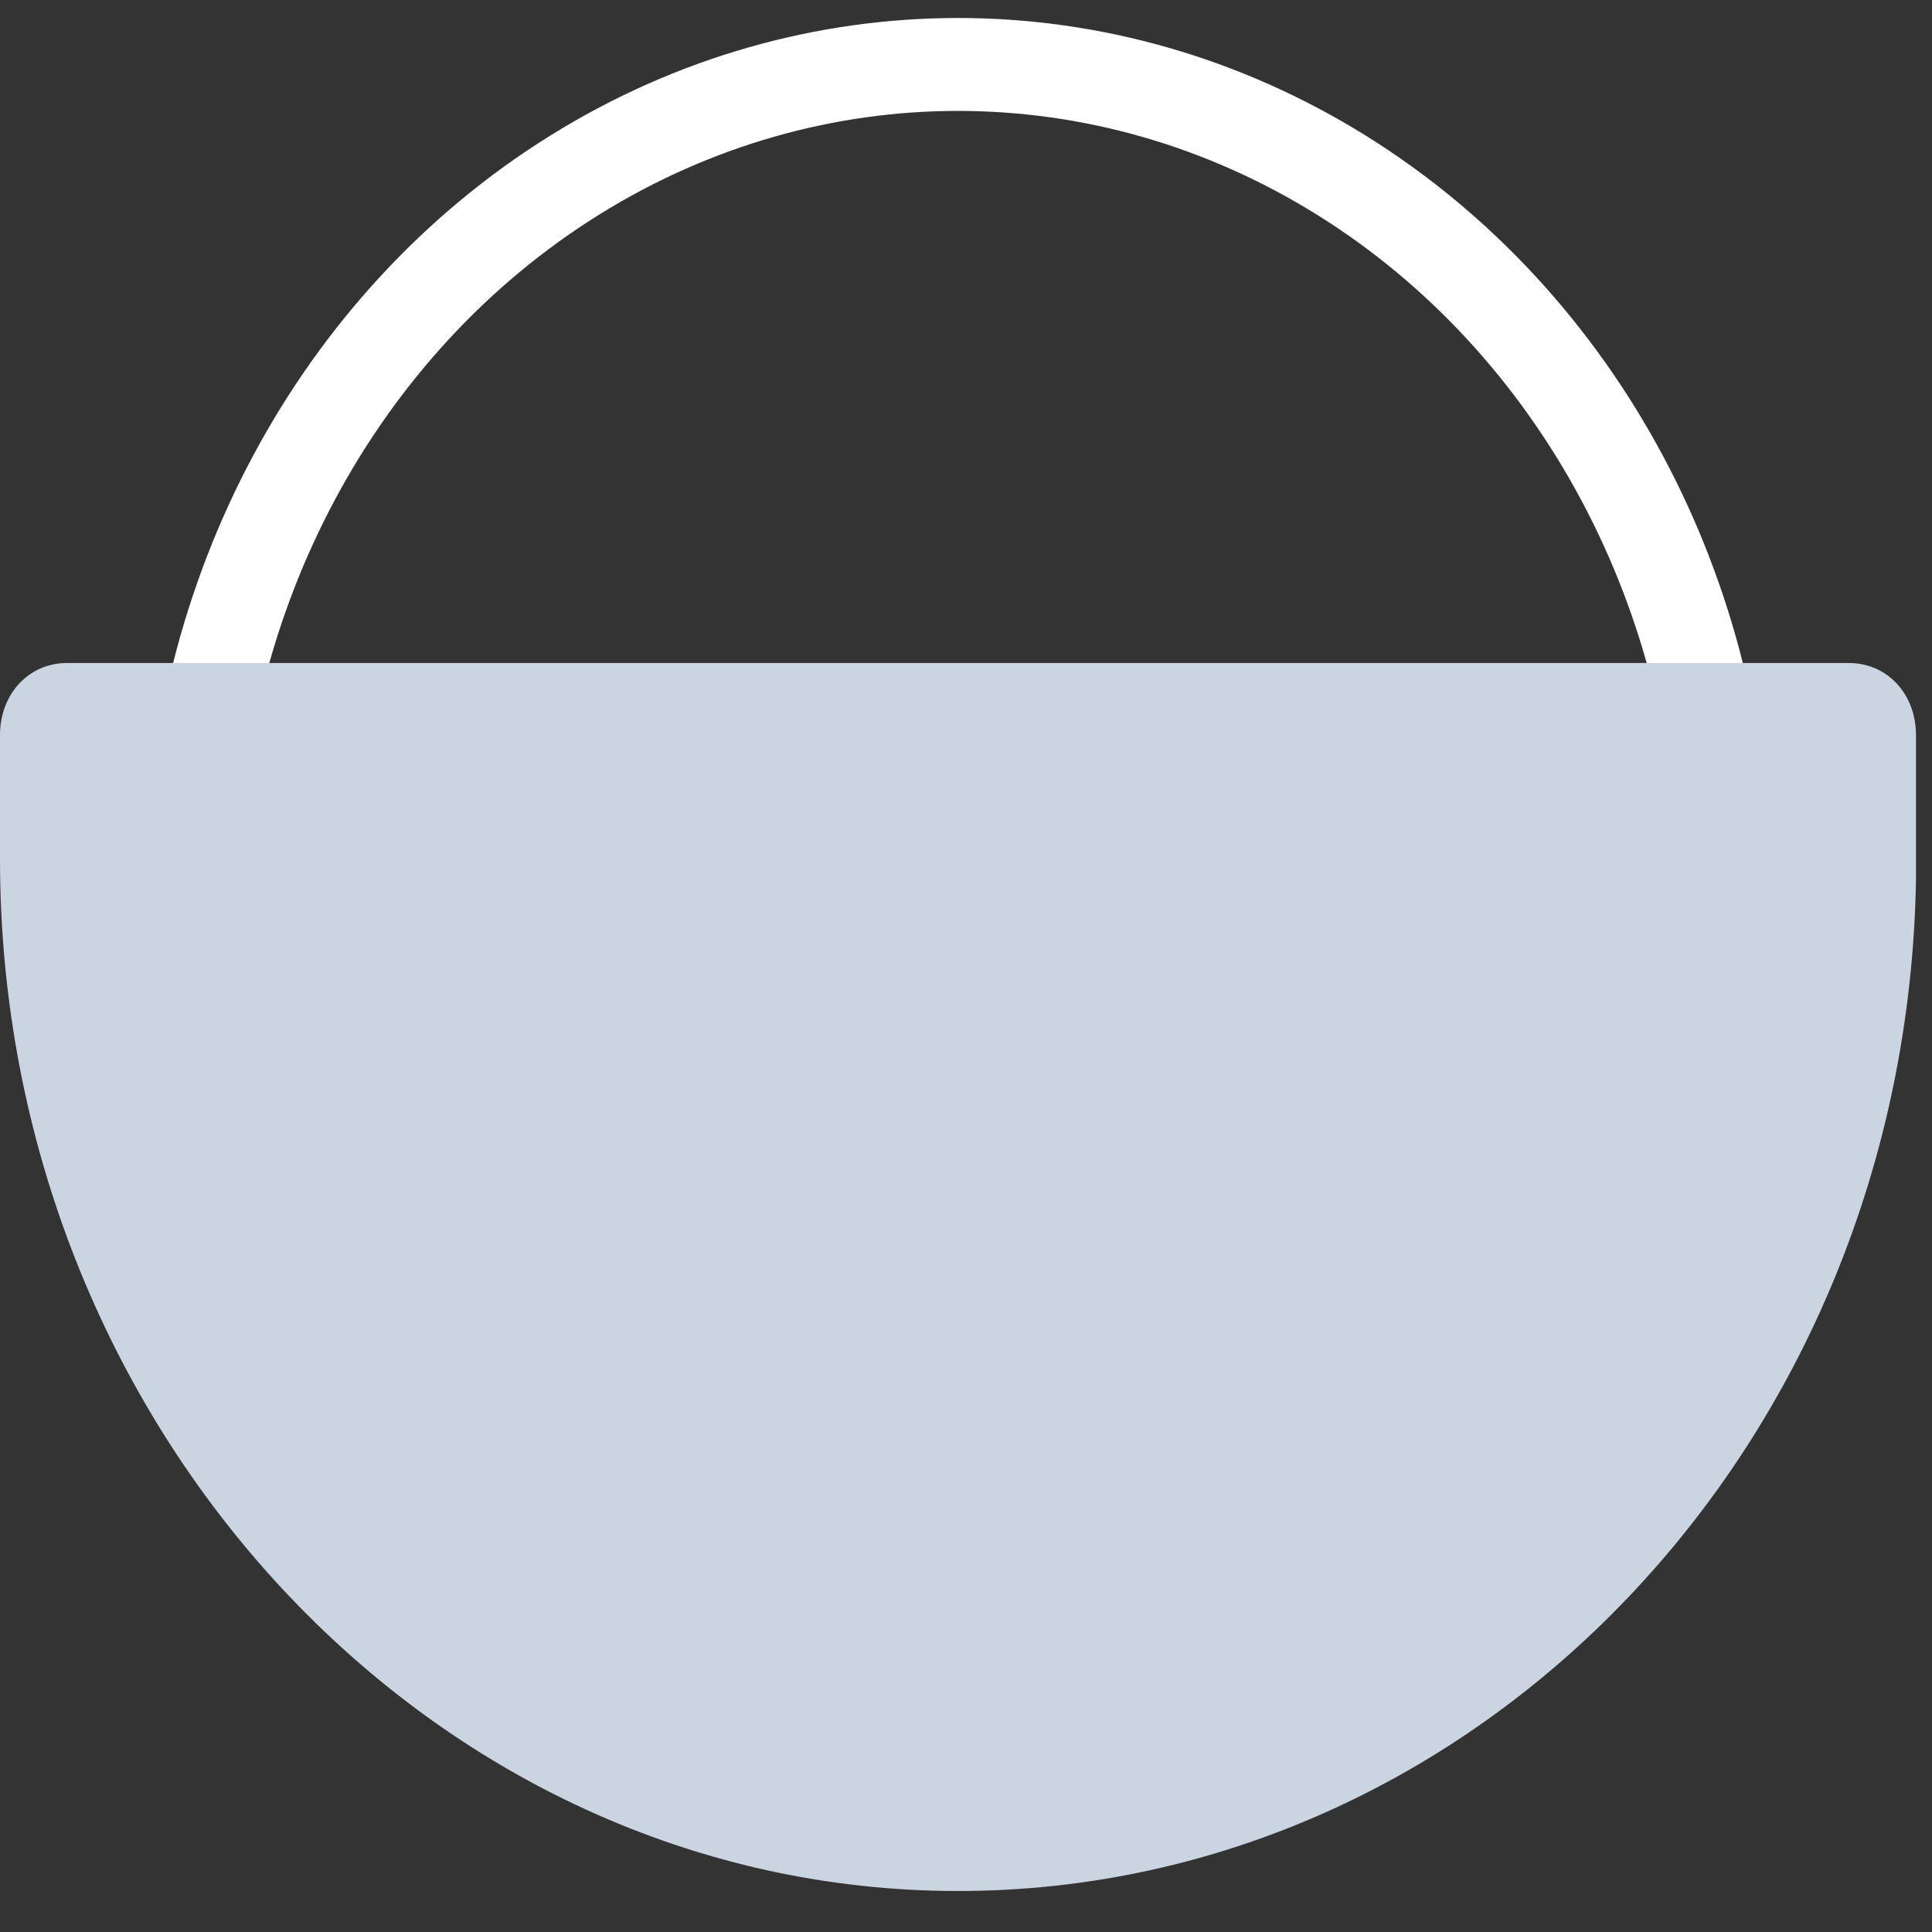
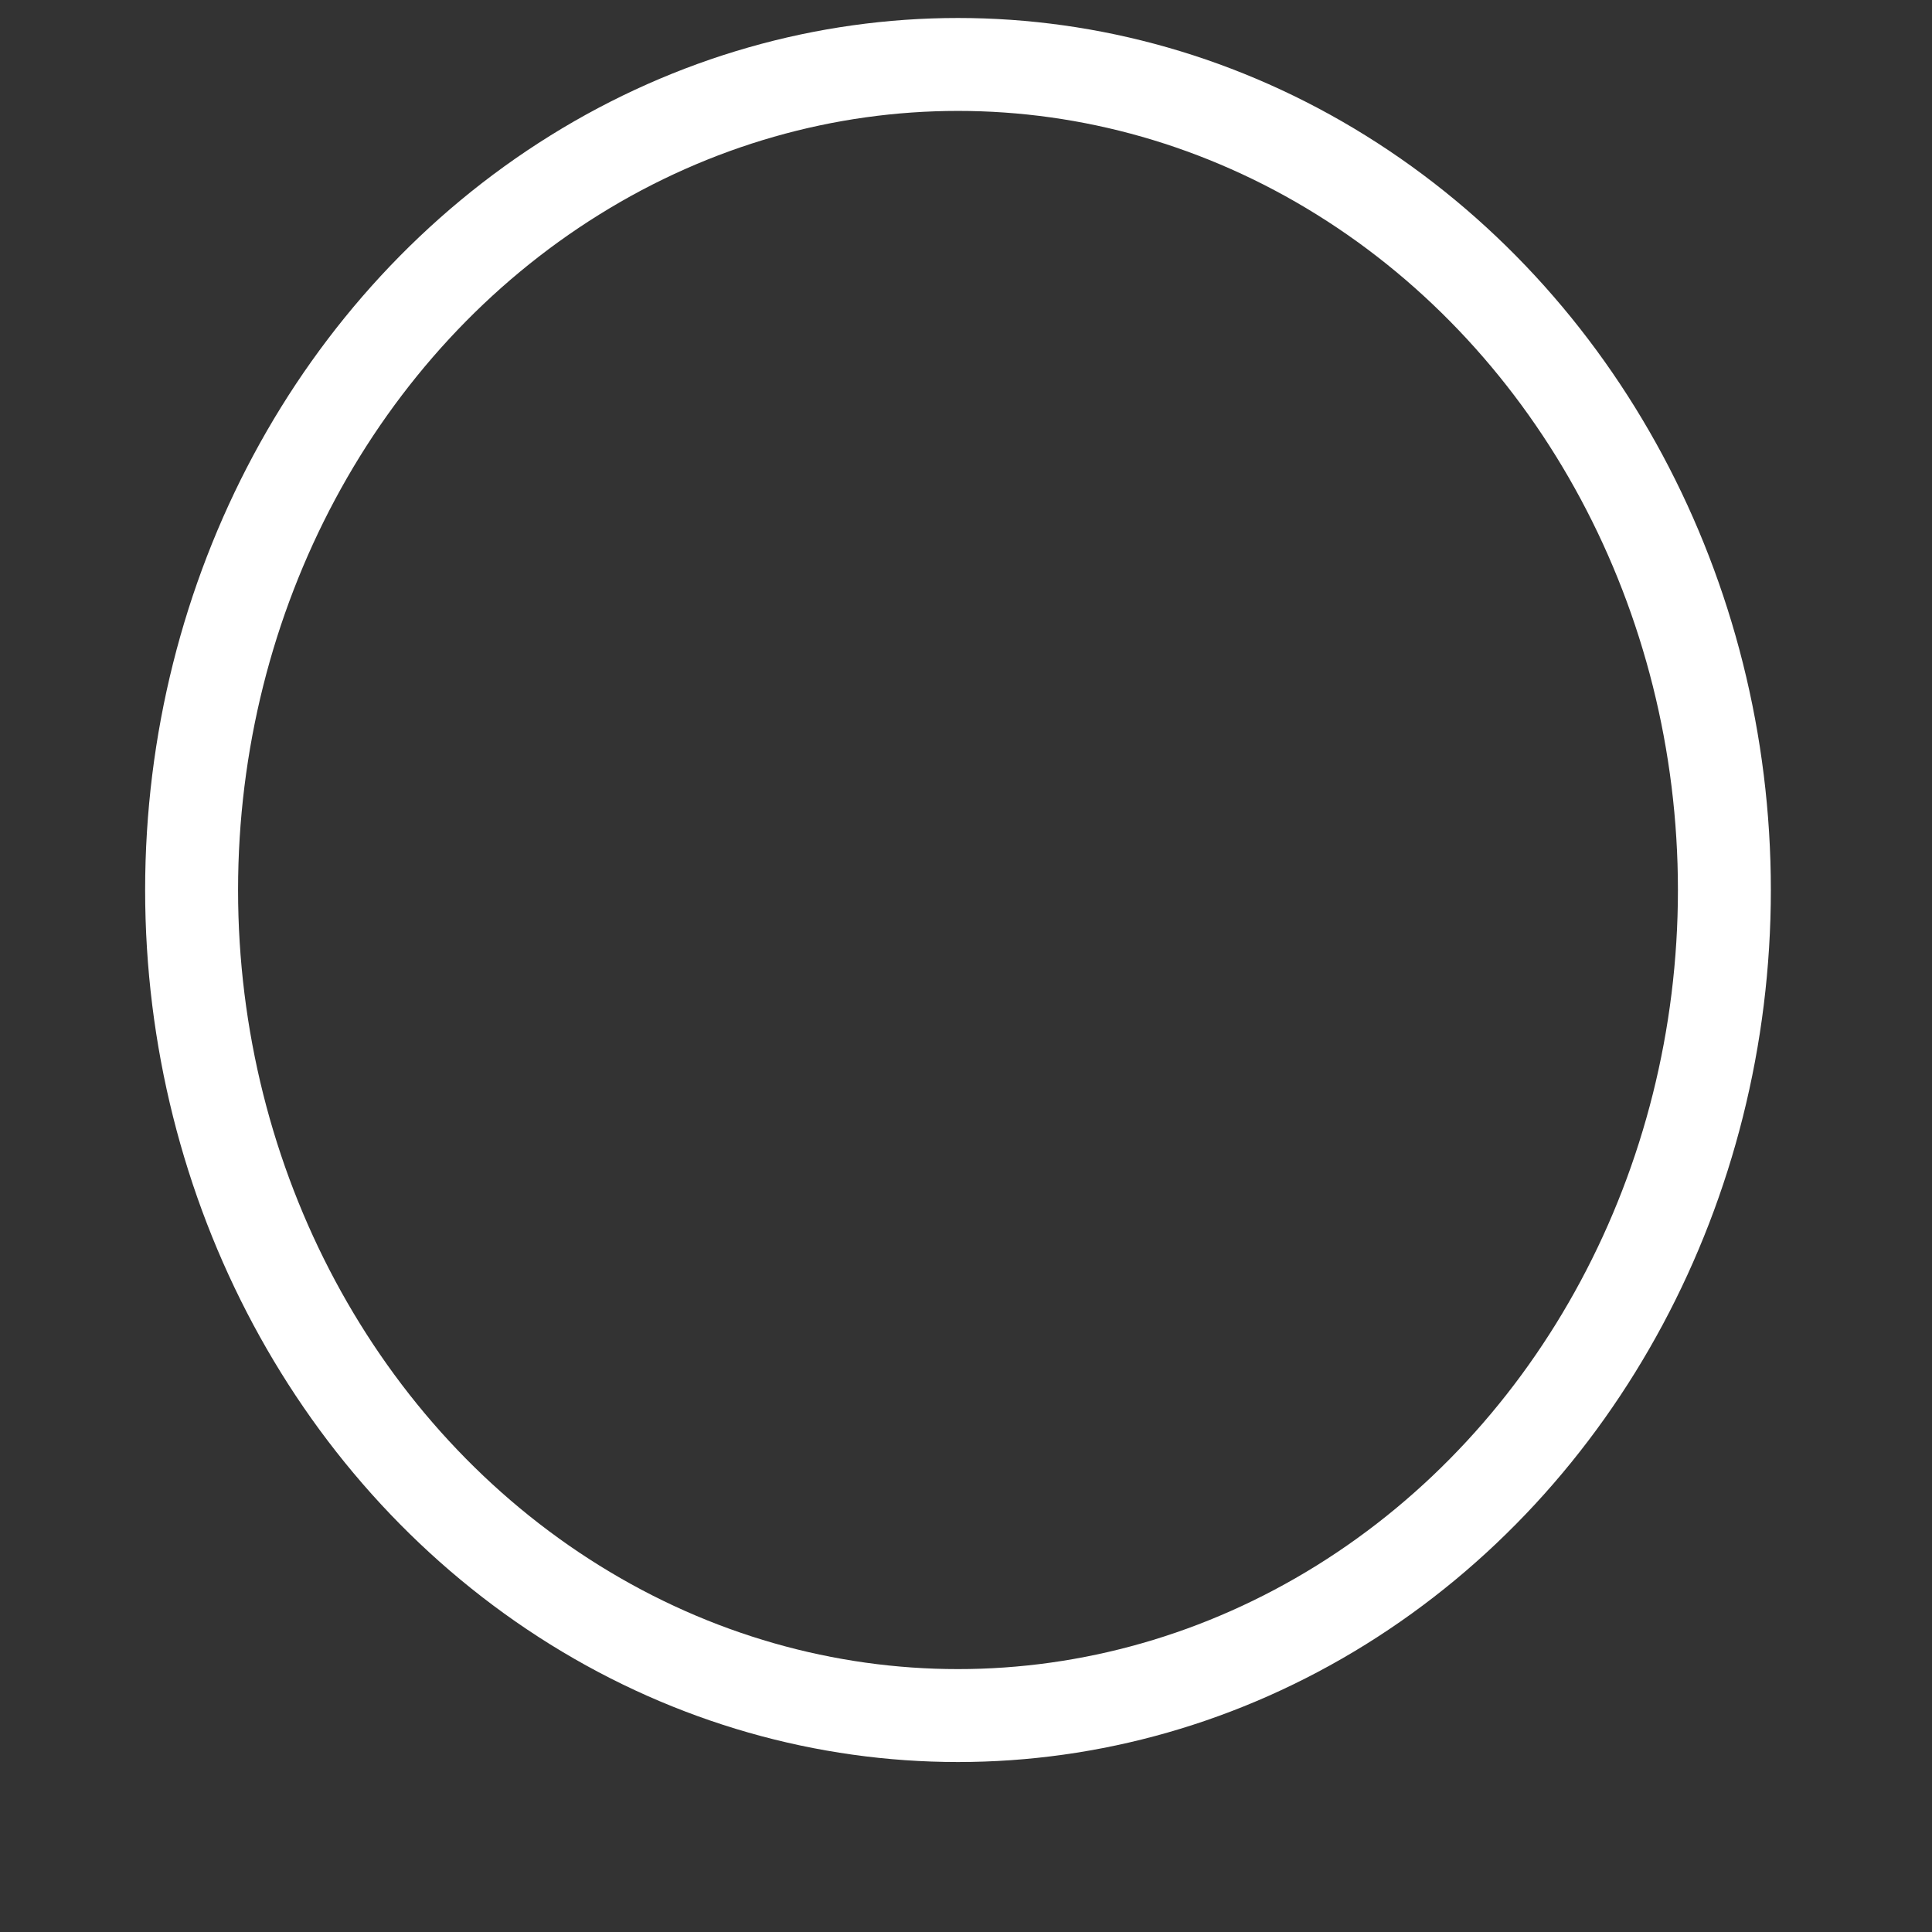
<svg xmlns="http://www.w3.org/2000/svg" xmlns:ns1="http://sodipodi.sourceforge.net/DTD/sodipodi-0.dtd" xmlns:ns2="http://www.inkscape.org/namespaces/inkscape" xml:space="preserve" viewBox="0 0 111 111" version="1.1" id="svg1" ns1:docname="umami.svg" width="111" height="111" ns2:version="1.4.2 (ebf0e940d0, 2025-05-08)">
  <rect x="0" y="0" width="111" height="111" fill="#333333" stroke="none" />
  <defs id="defs1" />
  <ns1:namedview id="namedview1" pagecolor="#ffffff" bordercolor="#000000" borderopacity="0.25" ns2:showpageshadow="2" ns2:pageopacity="0.0" ns2:pagecheckerboard="0" ns2:deskcolor="#d1d1d1" ns2:zoom="1.8649941" ns2:cx="-21.447789" ns2:cy="-30.563099" ns2:window-width="1272" ns2:window-height="1053" ns2:window-x="0" ns2:window-y="37" ns2:window-maximized="1" ns2:current-layer="svg1" />
  <ellipse cx="55.04" cy="51.134" style="fill:none;stroke:#ffffff;stroke-width:5.339;stroke-miterlimit:10" id="circle1" rx="44.032" ry="47.431" />
-   <path fill="#ffffff" d="M 106.228,38.091 H 3.853 C 1.651,38.091 0,39.869 0,42.241 v 7.115 c 0,32.609 24.768,59.289 55.04,59.289 29.722,0 54.49,-25.494 55.04,-58.103 v -8.3 c 0,-2.372 -1.651,-4.15 -3.853,-4.15" id="path1" style="fill:#cbd5e1;fill-opacity:1;stroke-width:5.713" />
</svg>